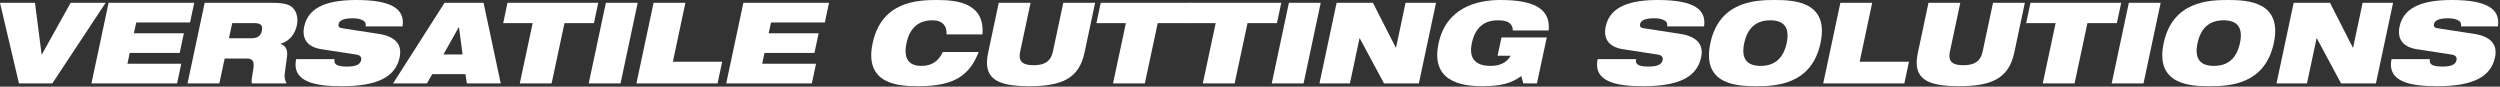
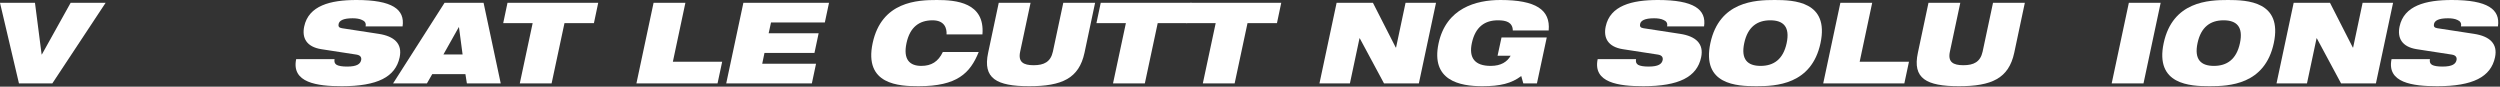
<svg xmlns="http://www.w3.org/2000/svg" width="981" height="34" viewBox="0 0 981 34" fill="none">
  <rect x="0" y="0" width="981" height="34" fill="#333333" stroke="none" />
  <path d="M962.132 21.429L948.319 19.303C942.431 18.374 940.66 14.832 941.589 10.404C943.316 2.214 951.817 0 962.088 0C976.167 0 981.17 3.675 980.196 10.36H965.674C965.984 9.076 965.365 8.279 964.302 7.837C963.328 7.349 961.955 7.172 960.583 7.172C956.864 7.172 955.359 8.102 955.093 9.43C954.916 10.316 955.181 10.891 956.377 11.069L970.81 13.282C976.92 14.212 980.196 17.134 979.045 22.491C977.407 30.195 970.367 33.825 956.333 33.825C946.725 33.825 936.498 32.497 938.446 23.2H953.499C953.322 24.262 953.543 24.971 954.34 25.458C955.181 25.9 956.51 26.122 958.458 26.122C962.354 26.122 963.638 25.059 963.948 23.554C964.125 22.624 963.771 21.694 962.132 21.429Z" fill="white" />
  <path d="M893.307 32.718L900.036 1.107H914.292L923.236 18.639H923.369L927.088 1.107H939.042L932.312 32.718H918.631L909.112 15.009H909.024L905.261 32.718H893.307Z" fill="white" />
  <path d="M849.028 16.913C852.526 0.531 866.649 0 874.22 0C881.791 0 895.738 0.531 892.24 16.913C888.742 33.294 874.619 33.825 867.048 33.825C859.477 33.825 845.531 33.294 849.028 16.913ZM862.311 16.913C860.938 23.332 863.639 25.856 868.73 25.856C873.822 25.856 877.585 23.332 878.958 16.913C880.33 10.493 877.629 7.969 872.538 7.969C867.446 7.969 863.683 10.493 862.311 16.913Z" fill="white" />
  <path d="M828.628 32.718L835.358 1.107H847.843L841.113 32.718H828.628Z" fill="white" />
-   <path d="M801.581 32.718L806.628 9.076H795.072L796.755 1.107H832.351L830.669 9.076H819.113L814.066 32.718H801.581Z" fill="white" />
  <path d="M752.574 20.72L756.735 1.107H769.221L765.147 20.233C764.262 24.306 766.343 25.59 770.416 25.59C774.489 25.59 777.101 24.306 777.987 20.233L782.06 1.107H794.545L790.384 20.72C788.214 30.77 781.529 33.825 768.689 33.825C755.85 33.825 750.404 30.77 752.574 20.72Z" fill="white" />
  <path d="M715.433 32.718L722.162 1.107H734.648L729.733 24.218H749.081L747.266 32.718H715.433Z" fill="white" />
  <path d="M671.154 16.913C674.652 0.531 688.775 0 696.346 0C703.917 0 717.863 0.531 714.366 16.913C710.868 33.294 696.745 33.825 689.174 33.825C681.603 33.825 667.657 33.294 671.154 16.913ZM684.437 16.913C683.064 23.332 685.765 25.856 690.856 25.856C695.948 25.856 699.711 23.332 701.084 16.913C702.456 10.493 699.755 7.969 694.664 7.969C689.572 7.969 685.809 10.493 684.437 16.913Z" fill="white" />
  <path d="M650.615 21.429L636.801 19.303C630.913 18.374 629.142 14.832 630.072 10.404C631.798 2.214 640.299 0 650.571 0C664.65 0 669.653 3.675 668.679 10.36H654.157C654.467 9.076 653.847 8.279 652.784 7.837C651.81 7.349 650.438 7.172 649.065 7.172C645.346 7.172 643.841 8.102 643.575 9.43C643.398 10.316 643.664 10.891 644.859 11.069L659.293 13.282C665.402 14.212 668.679 17.134 667.528 22.491C665.889 30.195 658.85 33.825 644.815 33.825C635.208 33.825 624.98 32.497 626.928 23.2H641.981C641.804 24.262 642.026 24.971 642.823 25.458C643.664 25.9 644.992 26.122 646.94 26.122C650.836 26.122 652.12 25.059 652.43 23.554C652.607 22.624 652.253 21.694 650.615 21.429Z" fill="white" />
  <path d="M587.645 21.871L589.194 14.699H606.948L603.096 32.718H597.739L596.942 29.841C593.09 32.718 588.796 33.825 581.623 33.825C572.857 33.825 561.39 31.656 564.489 17.046C567.456 3.188 579.188 0 588.751 0C602.653 0 608.453 3.808 607.701 11.954H593.622C593.622 10.316 592.869 9.298 591.851 8.722C590.788 8.146 589.416 7.969 587.777 7.969C582.686 7.969 578.923 10.493 577.55 16.913C576.31 22.757 578.746 25.856 584.944 25.856C589.017 25.856 591.408 24.262 592.78 21.871H587.645Z" fill="white" />
  <path d="M517.756 32.718L524.485 1.107H538.742L547.685 18.639H547.818L551.537 1.107H563.491L556.761 32.718H543.081L533.562 15.009H533.473L529.71 32.718H517.756Z" fill="white" />
-   <path d="M499.037 32.718L505.767 1.107H518.252L511.522 32.718H499.037Z" fill="white" />
  <path d="M471.991 32.718L477.038 9.076H465.482L467.165 1.107H502.761L501.079 9.076H489.523L484.476 32.718H471.991Z" fill="white" />
  <path d="M436.752 32.718L441.8 9.076H430.244L431.927 1.107H467.523L465.84 9.076H454.285L449.238 32.718H436.752Z" fill="white" />
  <path d="M387.745 20.72L391.907 1.107H404.392L400.319 20.233C399.434 24.306 401.515 25.59 405.588 25.59C409.661 25.59 412.273 24.306 413.159 20.233L417.232 1.107H429.717L425.555 20.72C423.386 30.77 416.701 33.825 403.861 33.825C391.022 33.825 385.576 30.77 387.745 20.72Z" fill="white" />
  <path d="M369.967 20.41H384.046C382.364 24.572 380.239 27.937 376.653 30.239C373.111 32.541 368.063 33.825 360.448 33.825C352.878 33.825 338.931 33.294 342.429 16.913C345.926 0.531 360.05 0 367.621 0C375.147 0 386.526 0.974 385.507 13.504H371.428C371.561 11.246 370.764 7.969 365.938 7.969C360.847 7.969 357.084 10.493 355.711 16.913C354.339 23.332 356.951 25.856 361.511 25.856C365.451 25.856 368.152 24.218 369.967 20.41Z" fill="white" />
  <path d="M284.972 32.718L291.701 1.107H325.305L323.667 8.811H302.548L301.619 13.061H321.232L319.594 20.765H299.981L299.095 25.015H320.214L318.576 32.718H284.972Z" fill="white" />
  <path d="M249.733 32.718L256.463 1.107H268.948L264.034 24.218H283.382L281.566 32.718H249.733Z" fill="white" />
-   <path d="M231.016 32.718L237.745 1.107H250.231L243.501 32.718H231.016Z" fill="white" />
  <path d="M203.968 32.718L209.015 9.076H197.46L199.142 1.107H234.739L233.056 9.076H221.501L216.453 32.718H203.968Z" fill="white" />
  <path d="M181.521 21.384L180.104 10.67H180.016L173.994 21.384H181.521ZM154.248 32.718L174.437 1.107H189.756L196.485 32.718H183.203L182.628 29.088H169.611L167.53 32.718H154.248Z" fill="white" />
  <path d="M139.908 21.429L126.094 19.303C120.206 18.374 118.435 14.832 119.365 10.404C121.091 2.214 129.592 0 139.864 0C153.943 0 158.946 3.675 157.972 10.36H143.45C143.76 9.076 143.14 8.279 142.077 7.837C141.103 7.349 139.731 7.172 138.358 7.172C134.639 7.172 133.134 8.102 132.868 9.43C132.691 10.316 132.957 10.891 134.152 11.069L148.586 13.282C154.695 14.212 157.972 17.134 156.82 22.491C155.182 30.195 148.143 33.825 134.108 33.825C124.5 33.825 114.273 32.497 116.221 23.2H131.274C131.097 24.262 131.319 24.971 132.116 25.458C132.957 25.9 134.285 26.122 136.233 26.122C140.129 26.122 141.413 25.059 141.723 23.554C141.9 22.624 141.546 21.694 139.908 21.429Z" fill="white" />
-   <path d="M73.589 32.718L80.319 1.107H106.617C110.203 1.107 112.284 1.417 113.834 2.258C115.959 3.409 117.243 6.464 116.49 9.917C115.871 12.884 113.967 16.072 110.115 17.134L110.071 17.223C111.842 17.754 112.993 19.348 112.639 22.093L111.709 29C111.532 30.416 111.886 31.744 112.461 32.718H98.825C98.559 31.789 98.869 30.416 99.445 26.741C99.799 24.395 99.312 22.978 97.01 22.978H88.155L86.074 32.718H73.589ZM91.121 9.076L89.837 15.009H98.692C101.127 15.009 102.367 14.035 102.765 12.043C103.297 9.652 101.88 9.076 99.799 9.076H91.121Z" fill="white" />
-   <path d="M35.887 32.718L42.616 1.107H76.22L74.582 8.811H53.464L52.534 13.061H72.147L70.509 20.765H50.896L50.01 25.015H71.129L69.491 32.718H35.887Z" fill="white" />
  <path d="M7.438 32.718L0 1.107H13.725L16.337 21.384H16.426L27.715 1.107H41.441L20.543 32.718H7.438Z" fill="white" />
</svg>